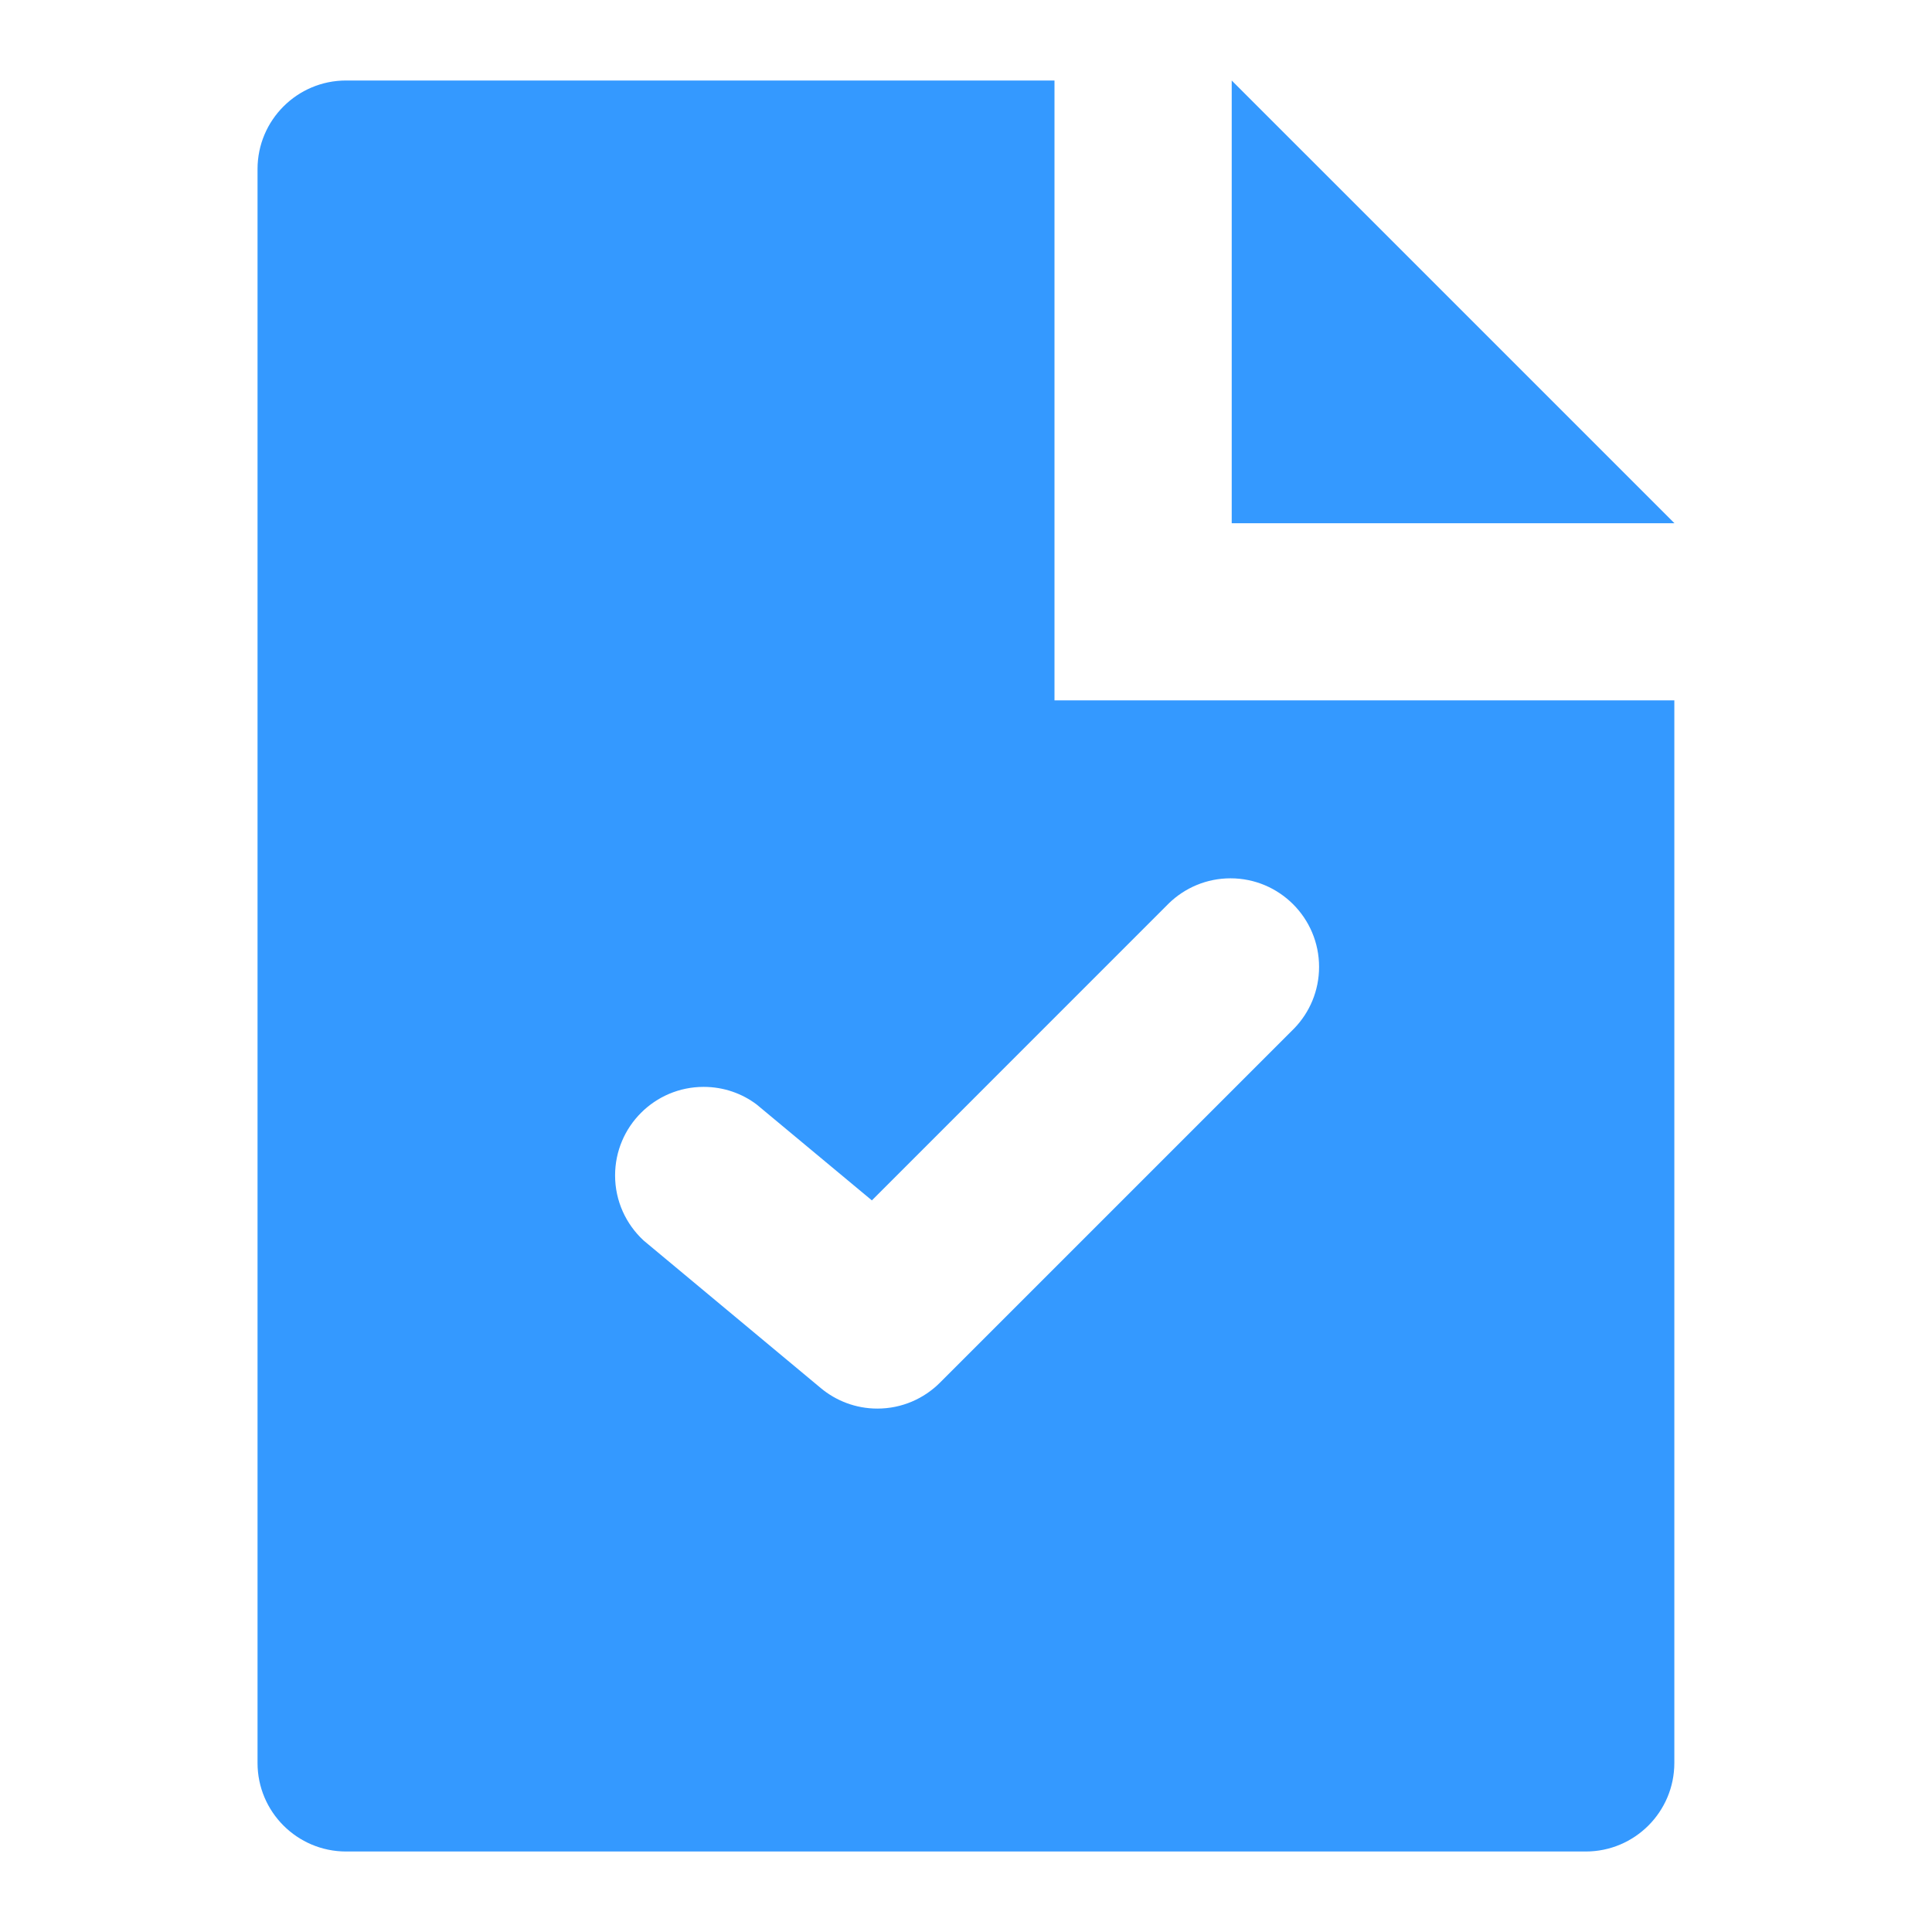
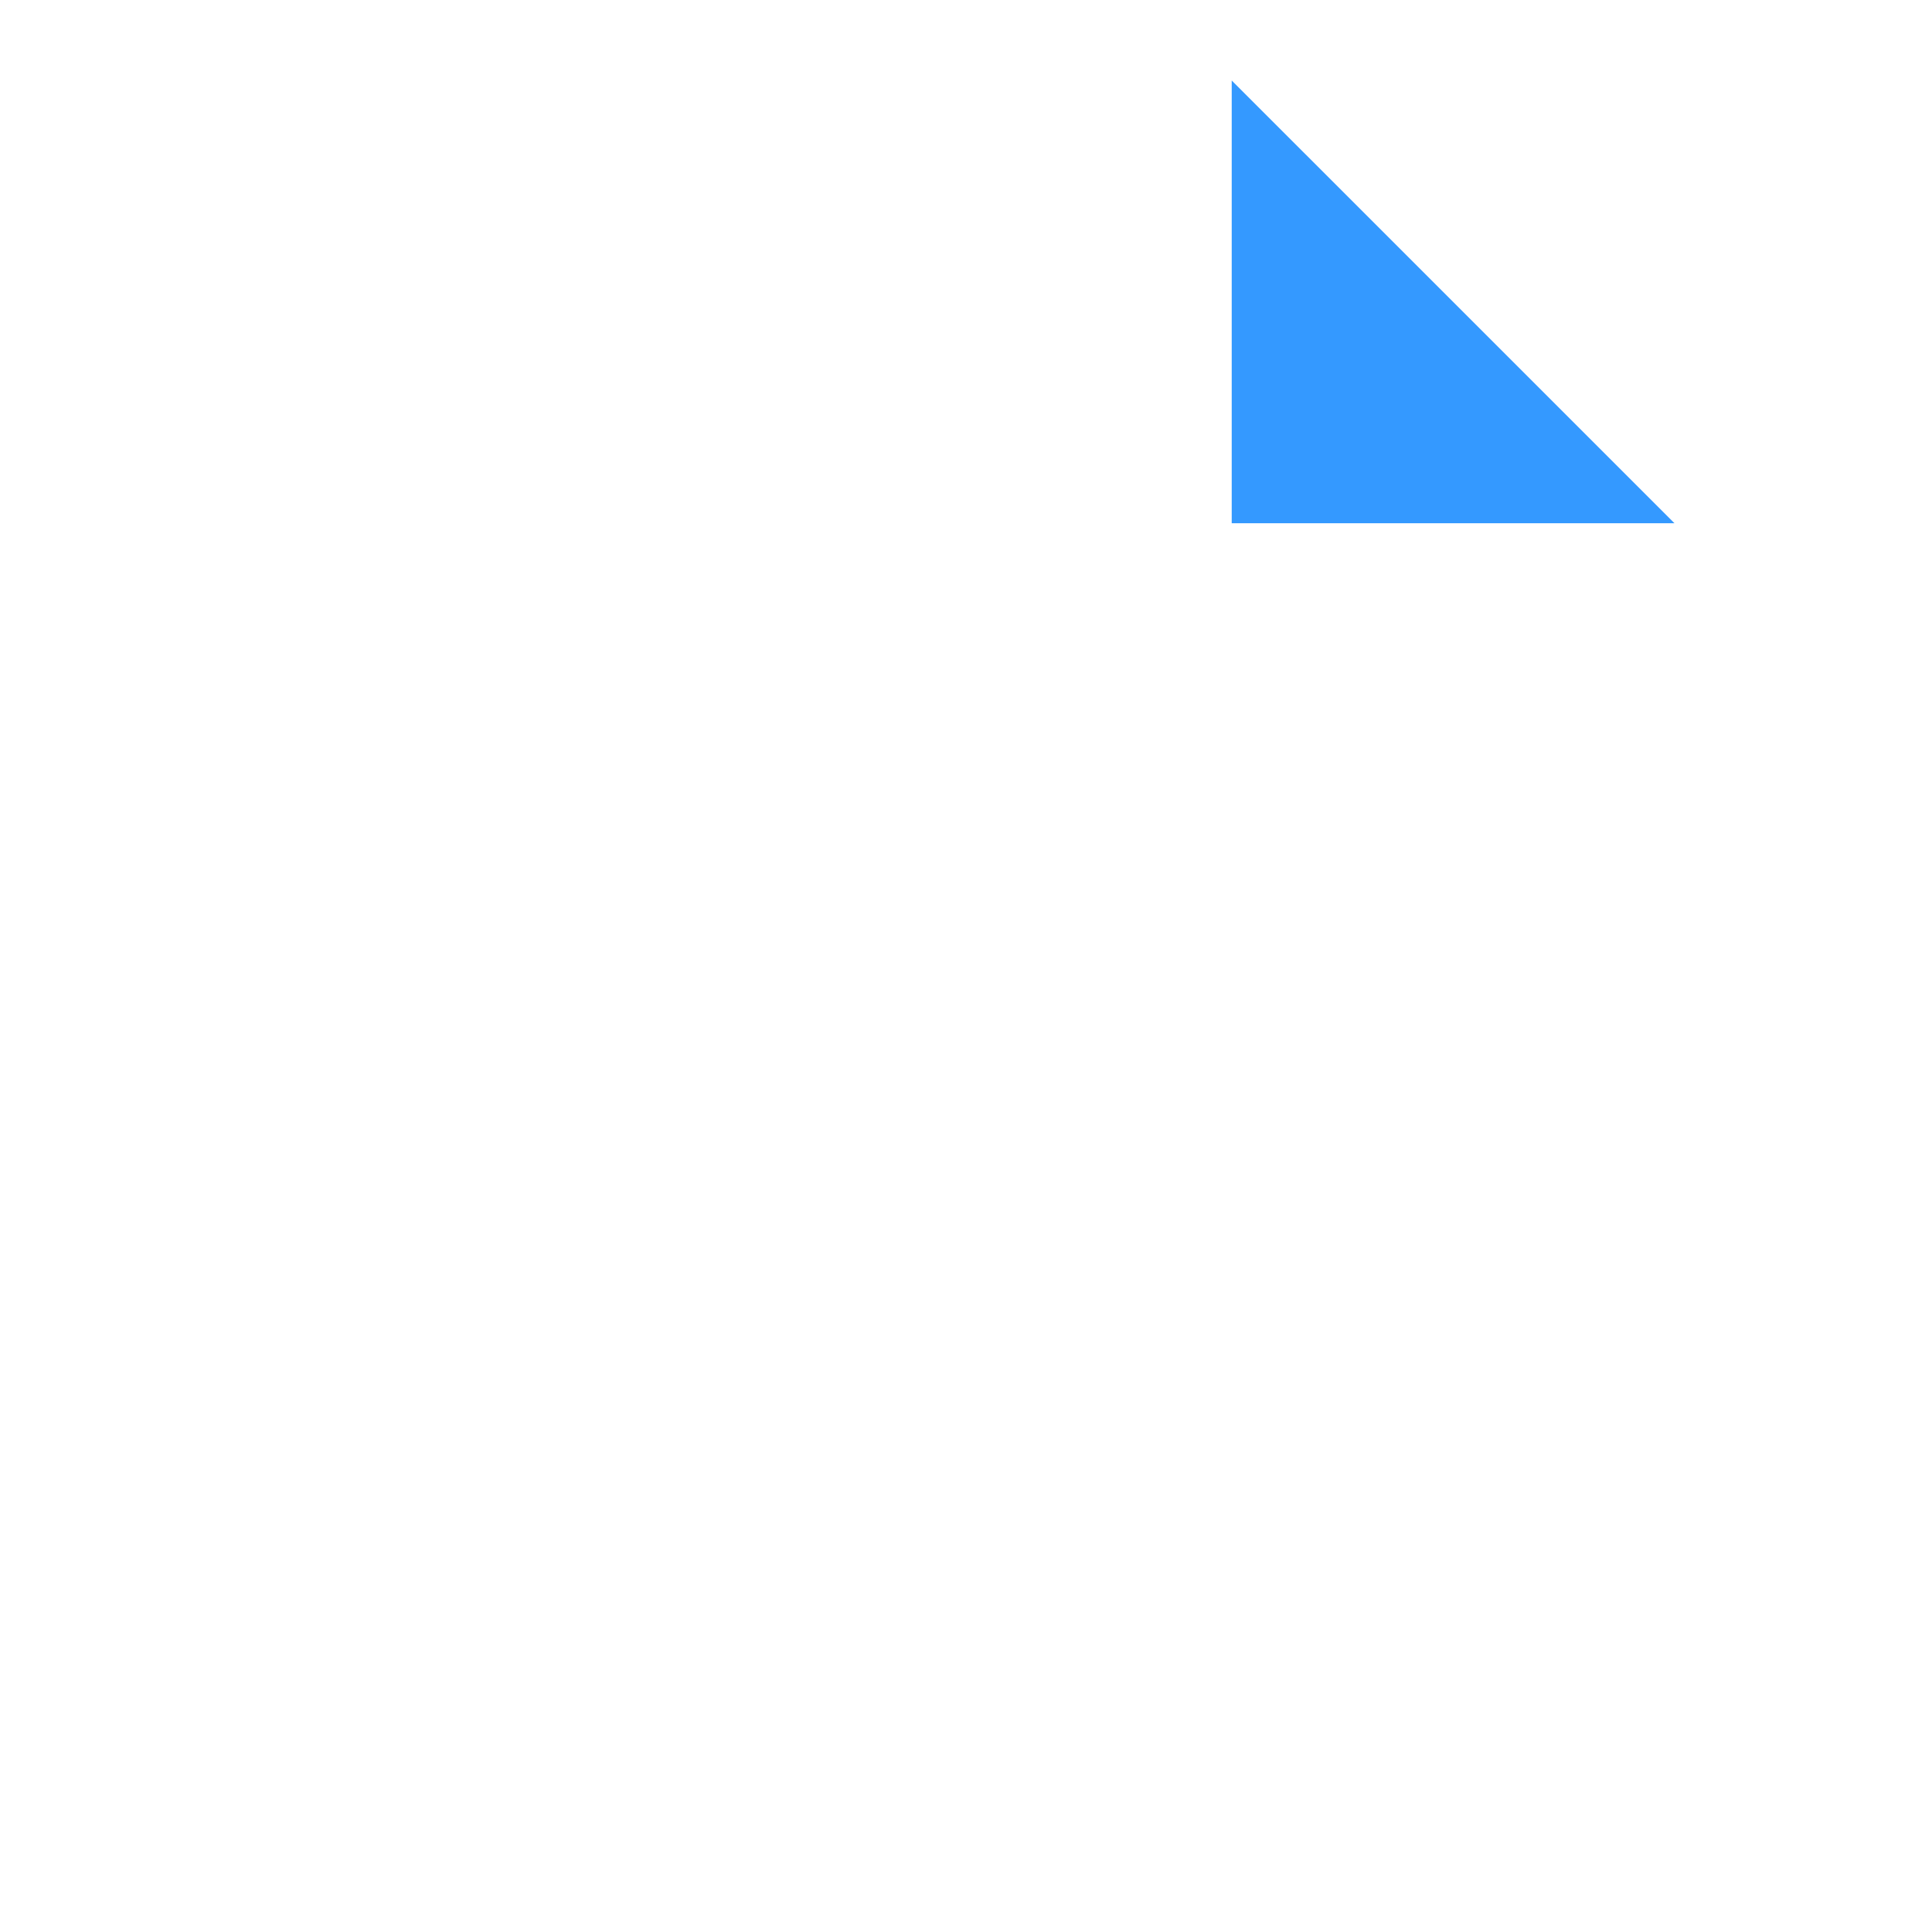
<svg xmlns="http://www.w3.org/2000/svg" width="60" height="60" viewBox="0 0 60 60" fill="none">
-   <path d="M32.748 2.5V21.75H51.998V54.75C51.998 56.268 50.766 57.5 49.248 57.5H10.748C9.23 57.5 7.998 56.268 7.998 54.75V5.25C7.998 3.732 9.23 2.5 10.748 2.5H32.748ZM27.077 37.279L23.502 34.304C23.049 33.96 22.474 33.754 21.852 33.754C20.334 33.754 19.102 34.986 19.102 36.504C19.102 37.301 19.443 38.019 19.985 38.522L19.988 38.525L25.488 43.106C25.961 43.502 26.577 43.745 27.248 43.745C28.007 43.745 28.694 43.437 29.192 42.939L40.192 31.939C40.671 31.444 40.965 30.77 40.965 30.027C40.965 28.509 39.733 27.277 38.215 27.277C37.472 27.277 36.799 27.572 36.304 28.05L27.077 37.279Z" fill="#3499FF" />
  <path d="M52.002 16.25H38.252V2.5L52.002 16.25Z" fill="#3499FF" />
</svg>